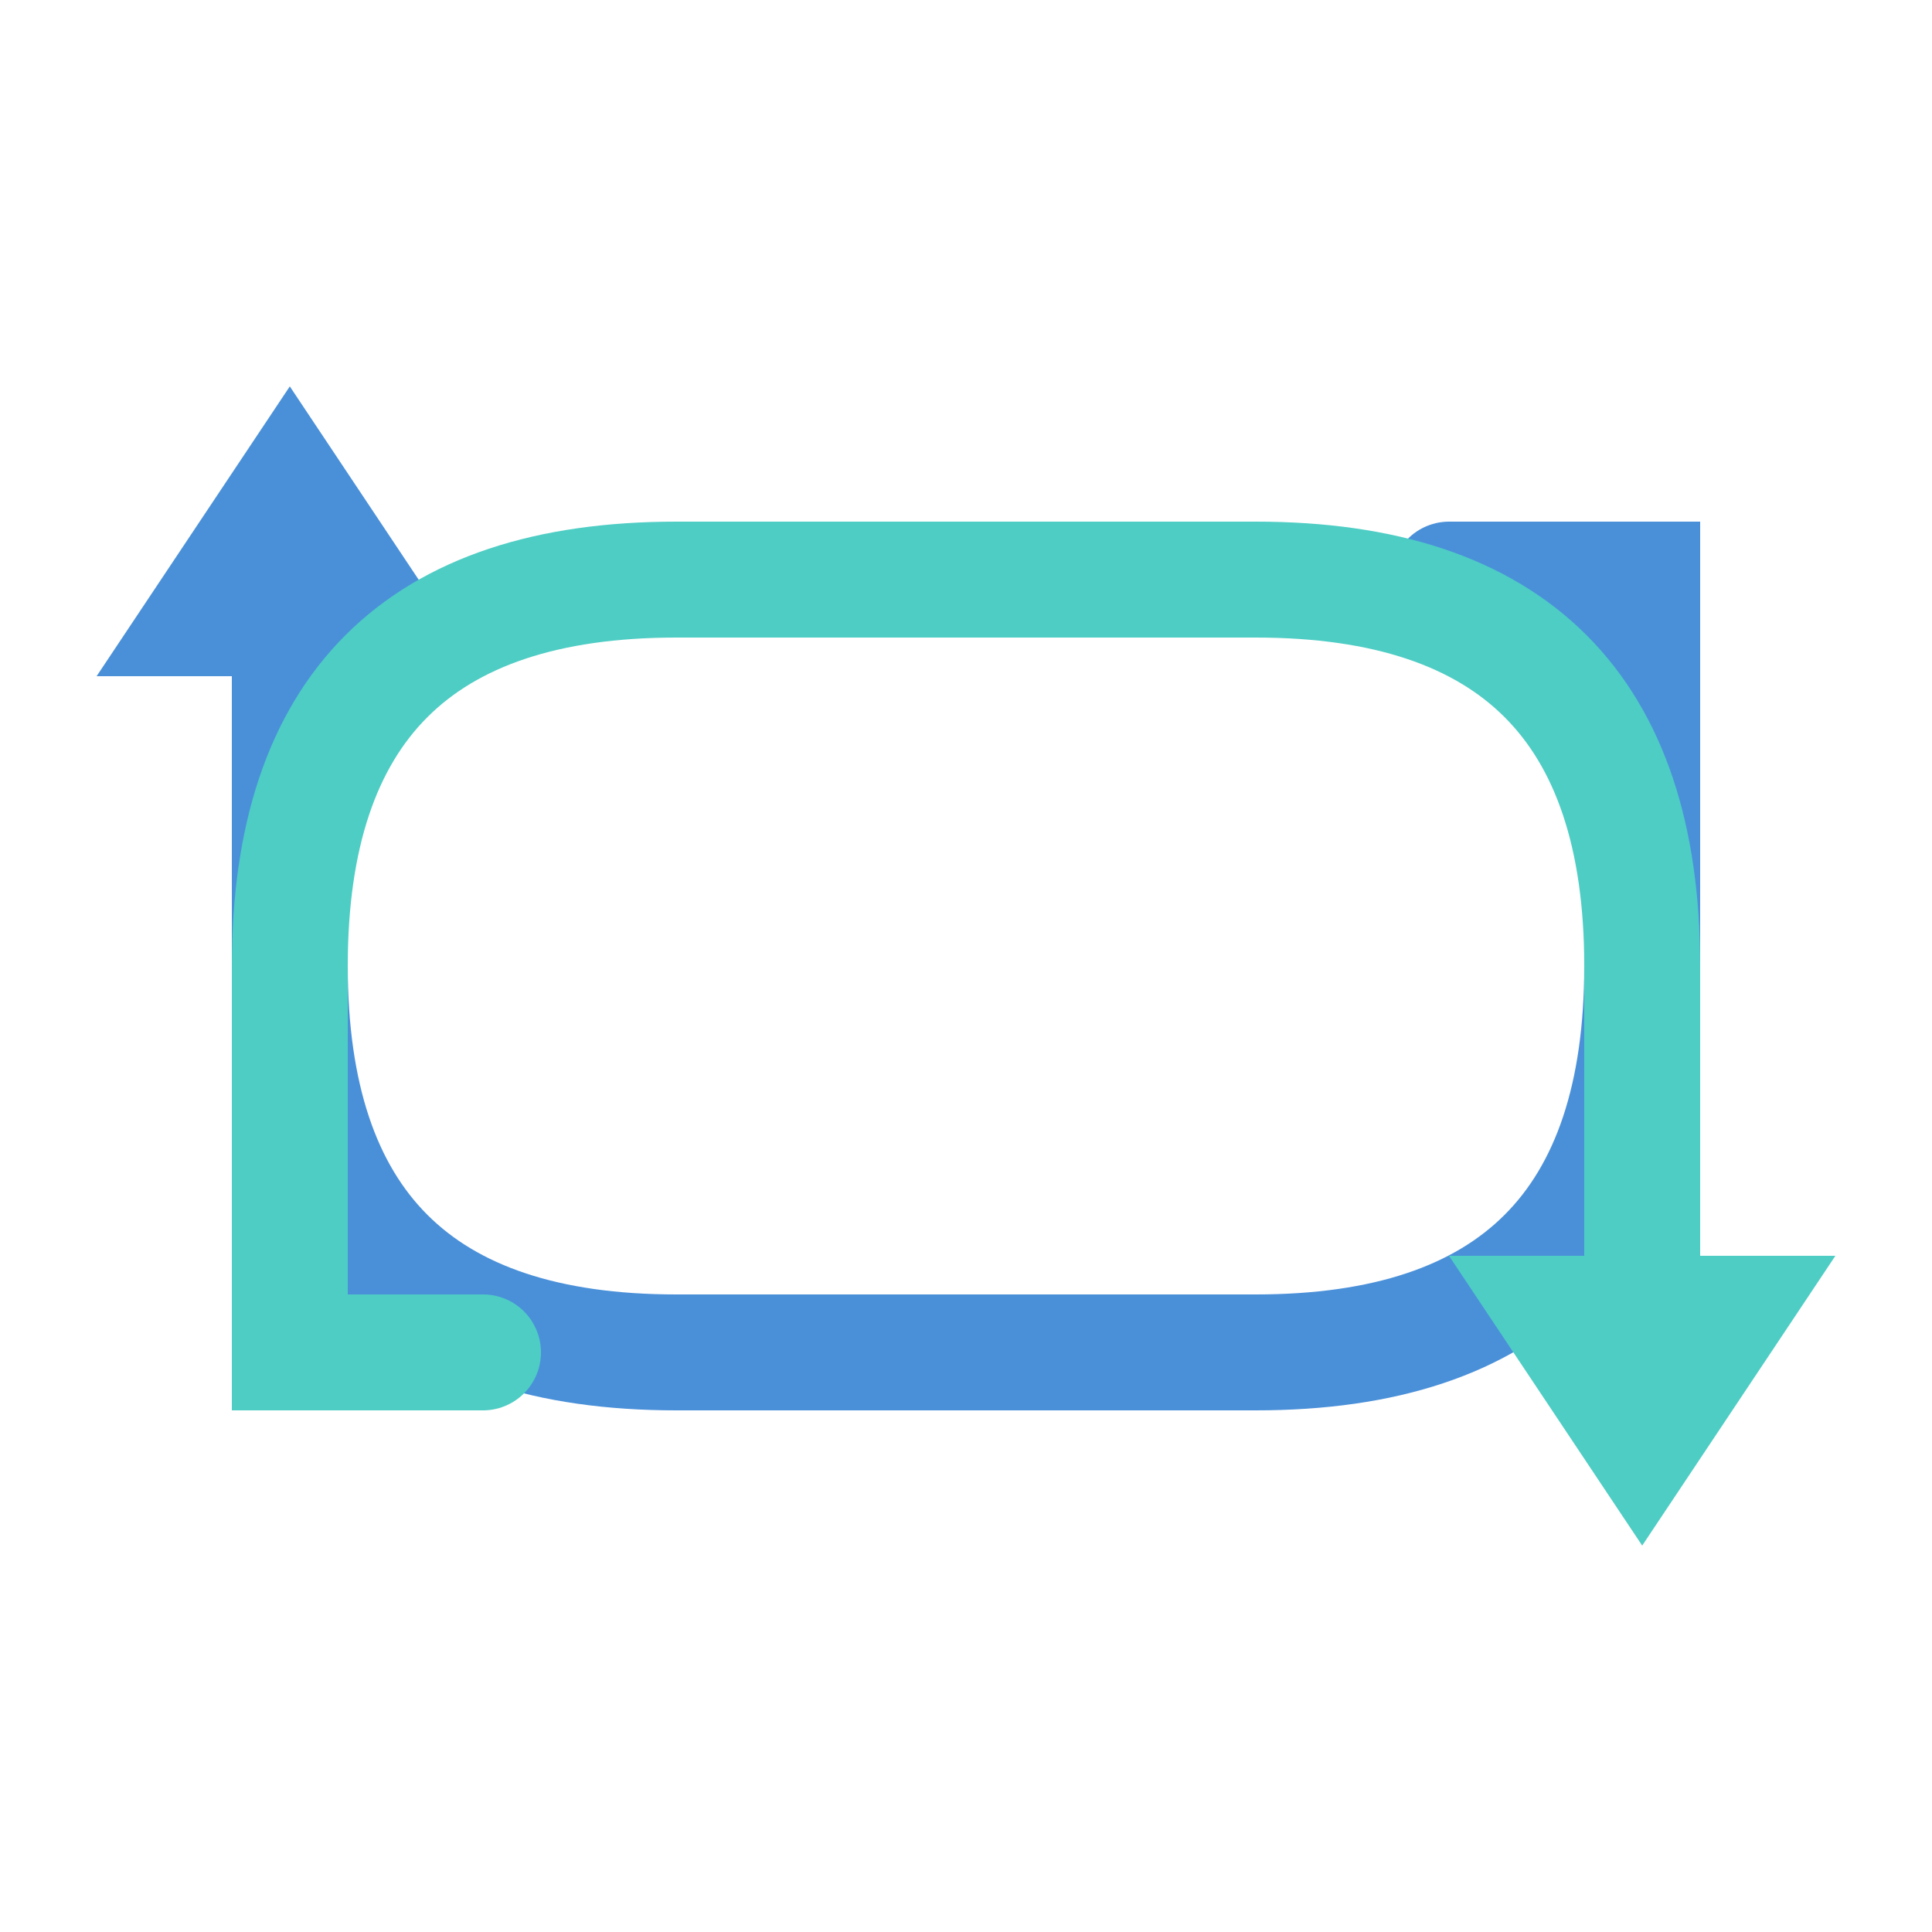
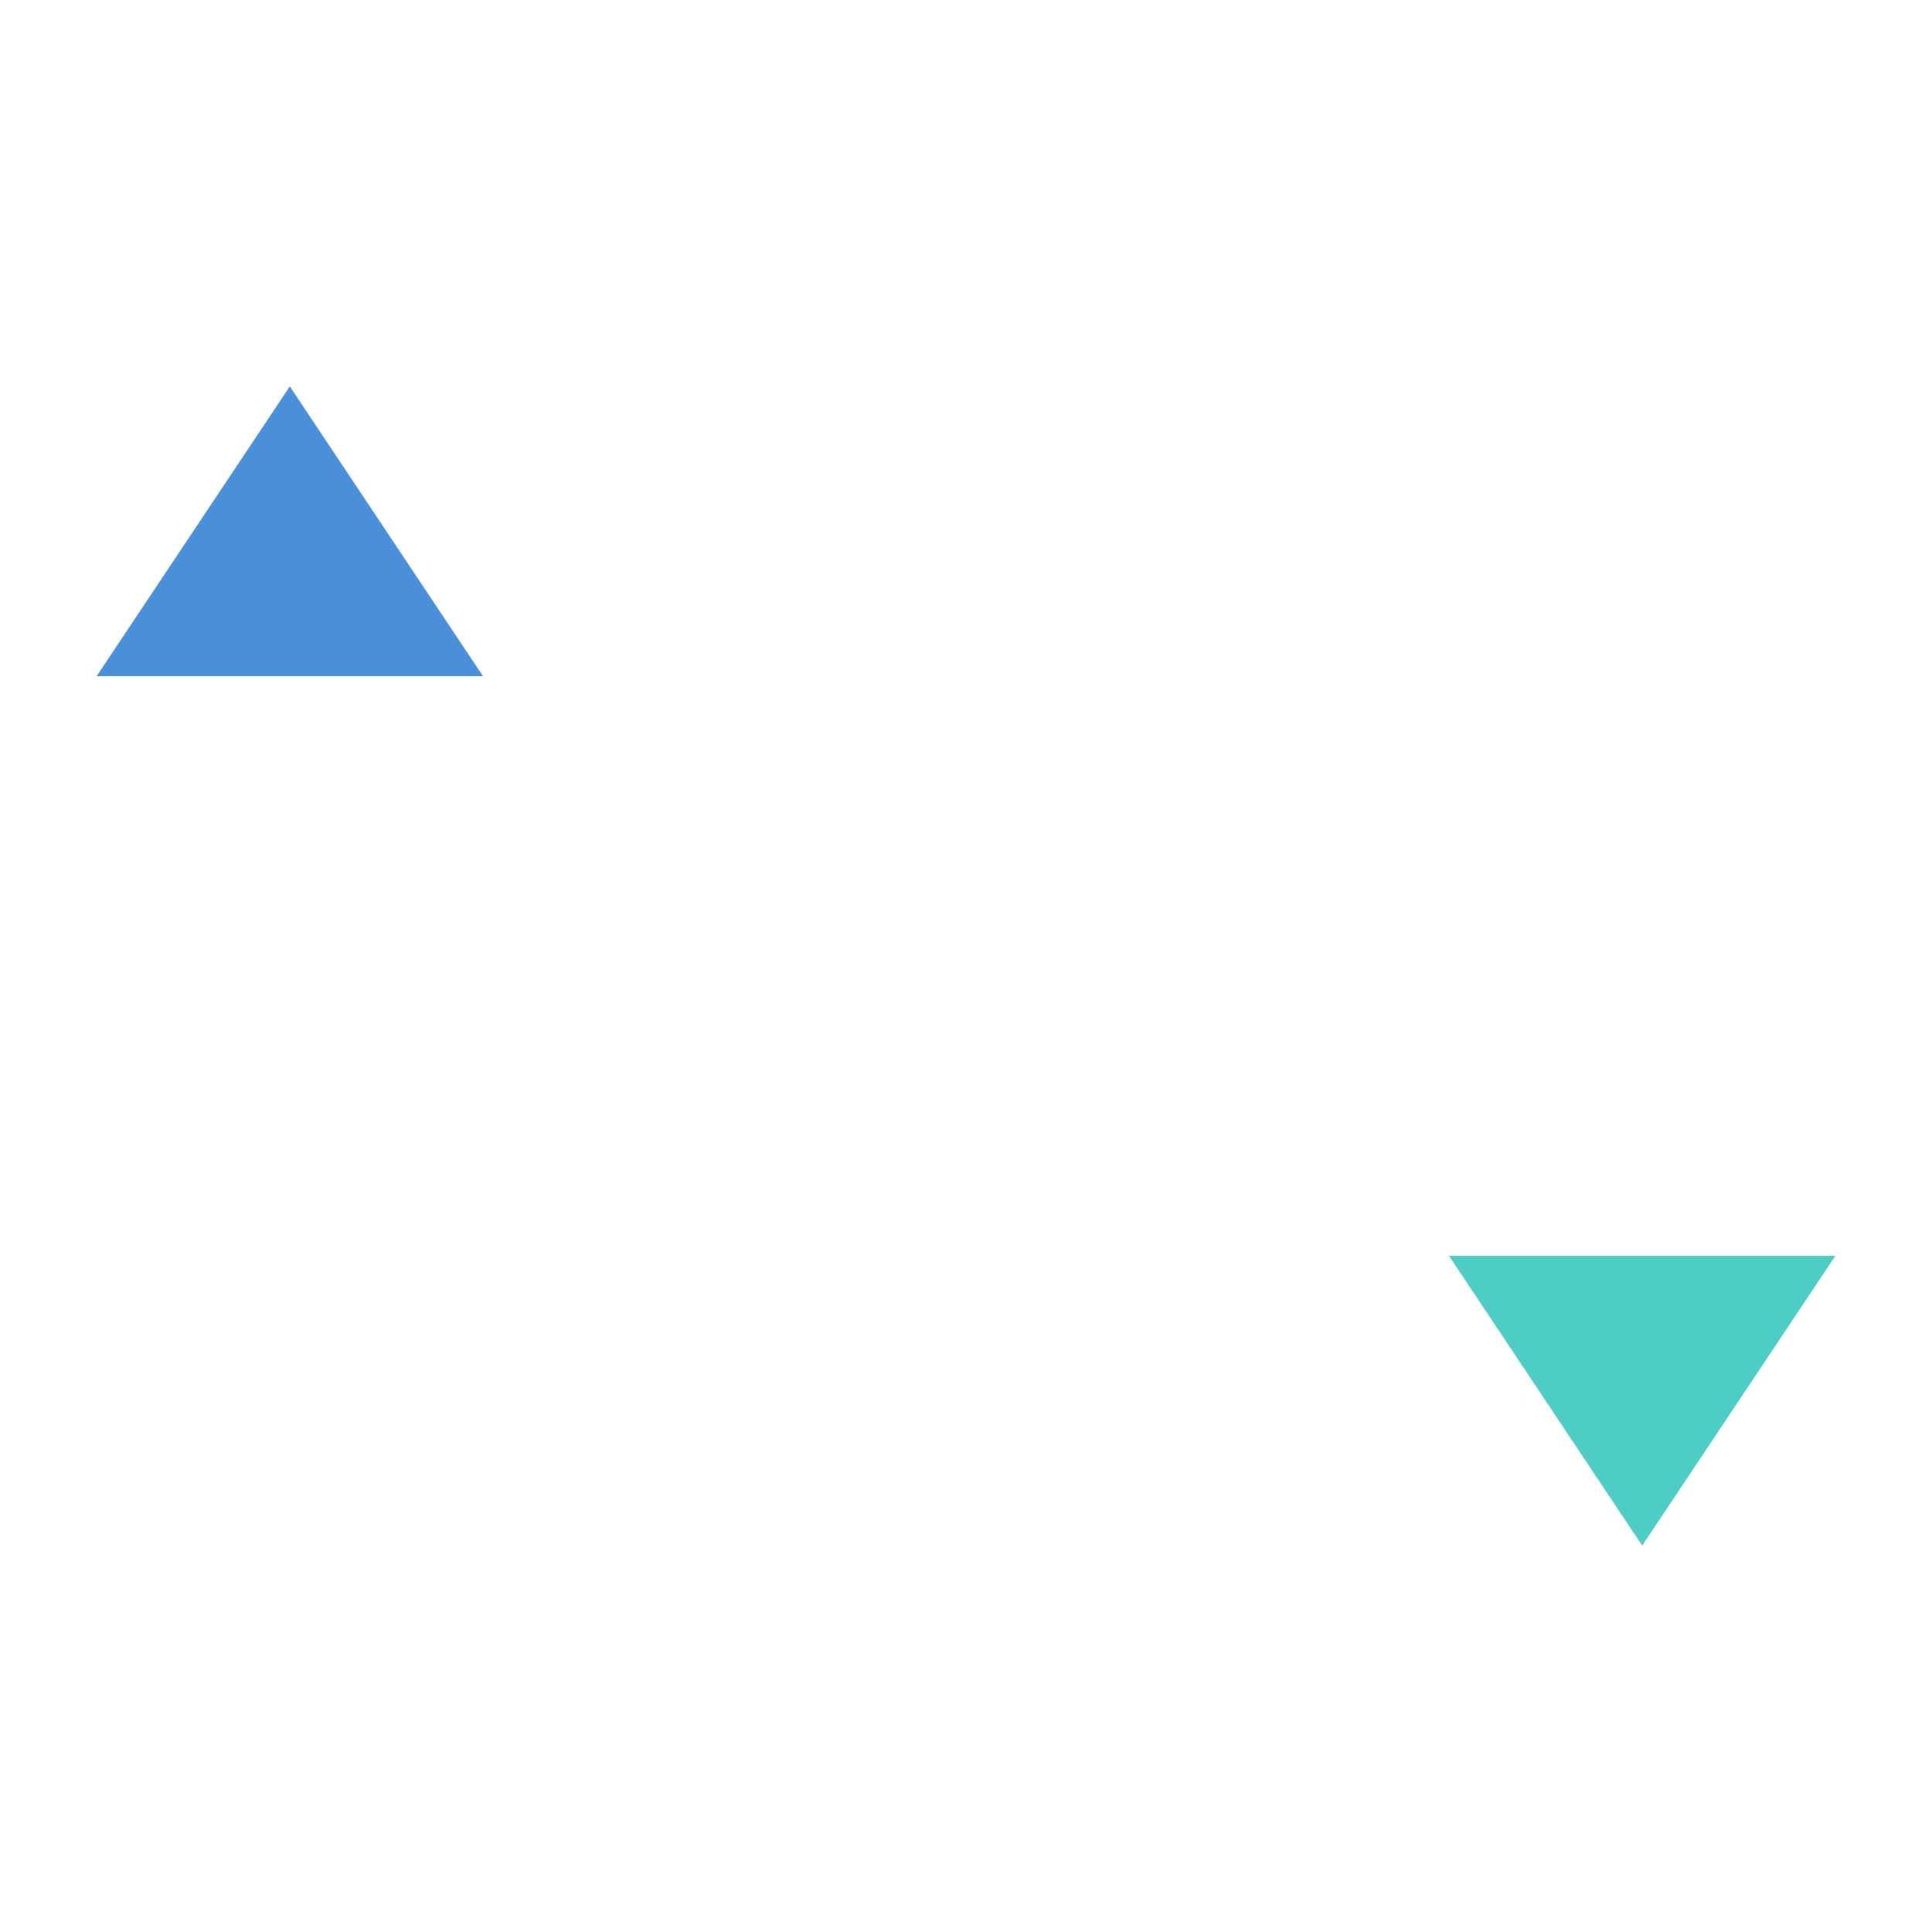
<svg xmlns="http://www.w3.org/2000/svg" viewBox="0 0 100 100">
-   <path d="M75 30 L85 30 L85 50 Q85 70 65 70 L35 70 Q15 70 15 50 L15 30" fill="none" stroke="#4A90D9" stroke-width="6" stroke-linecap="round" />
  <polygon points="25,35 15,20 5,35" fill="#4A90D9" />
-   <path d="M25 70 L15 70 L15 50 Q15 30 35 30 L65 30 Q85 30 85 50 L85 70" fill="none" stroke="#4ECDC4" stroke-width="6" stroke-linecap="round" />
  <polygon points="75,65 85,80 95,65" fill="#4ECDC4" />
</svg>